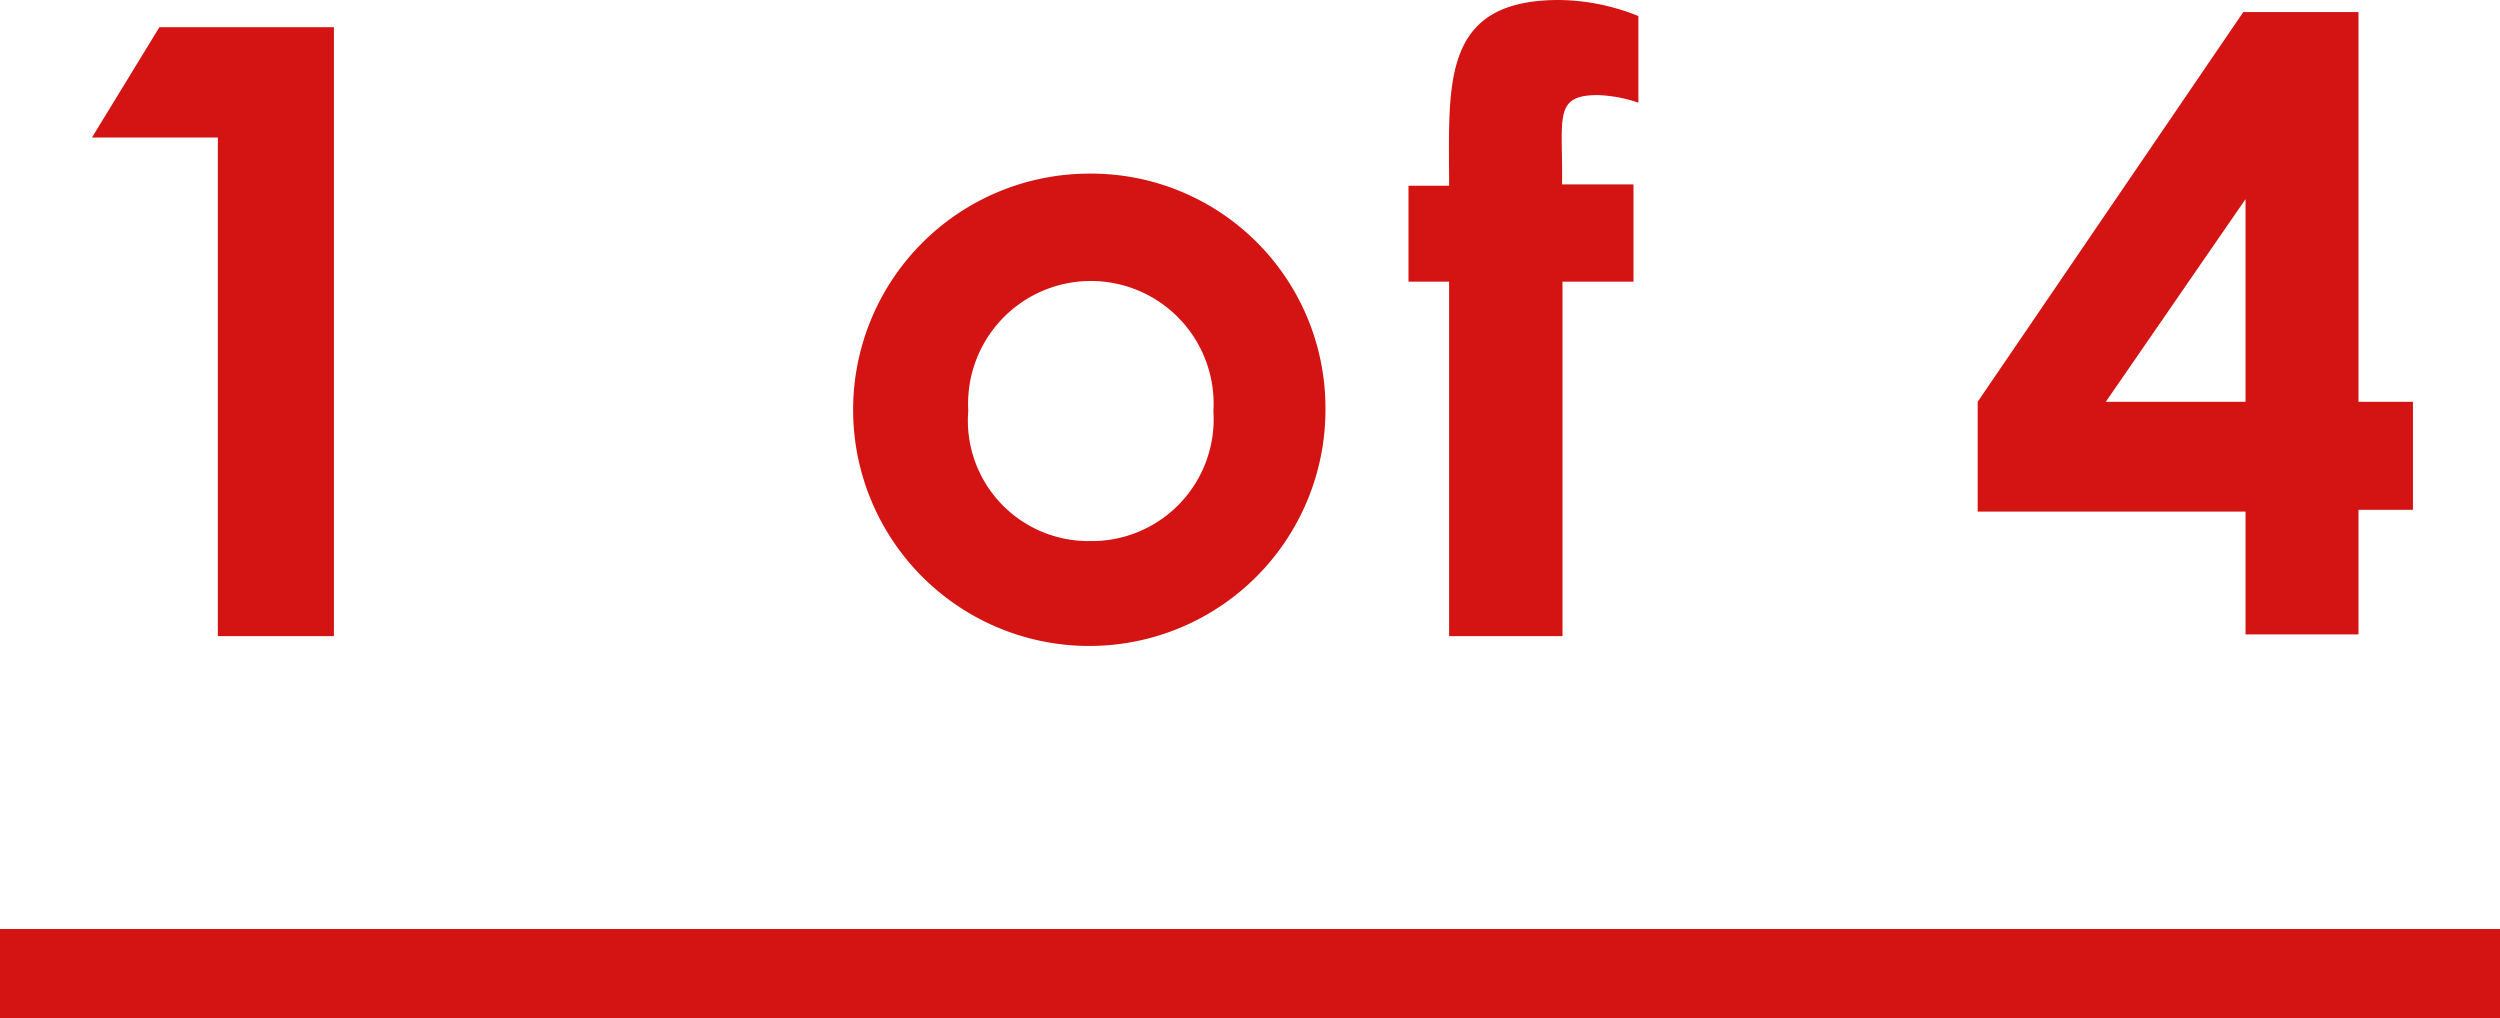
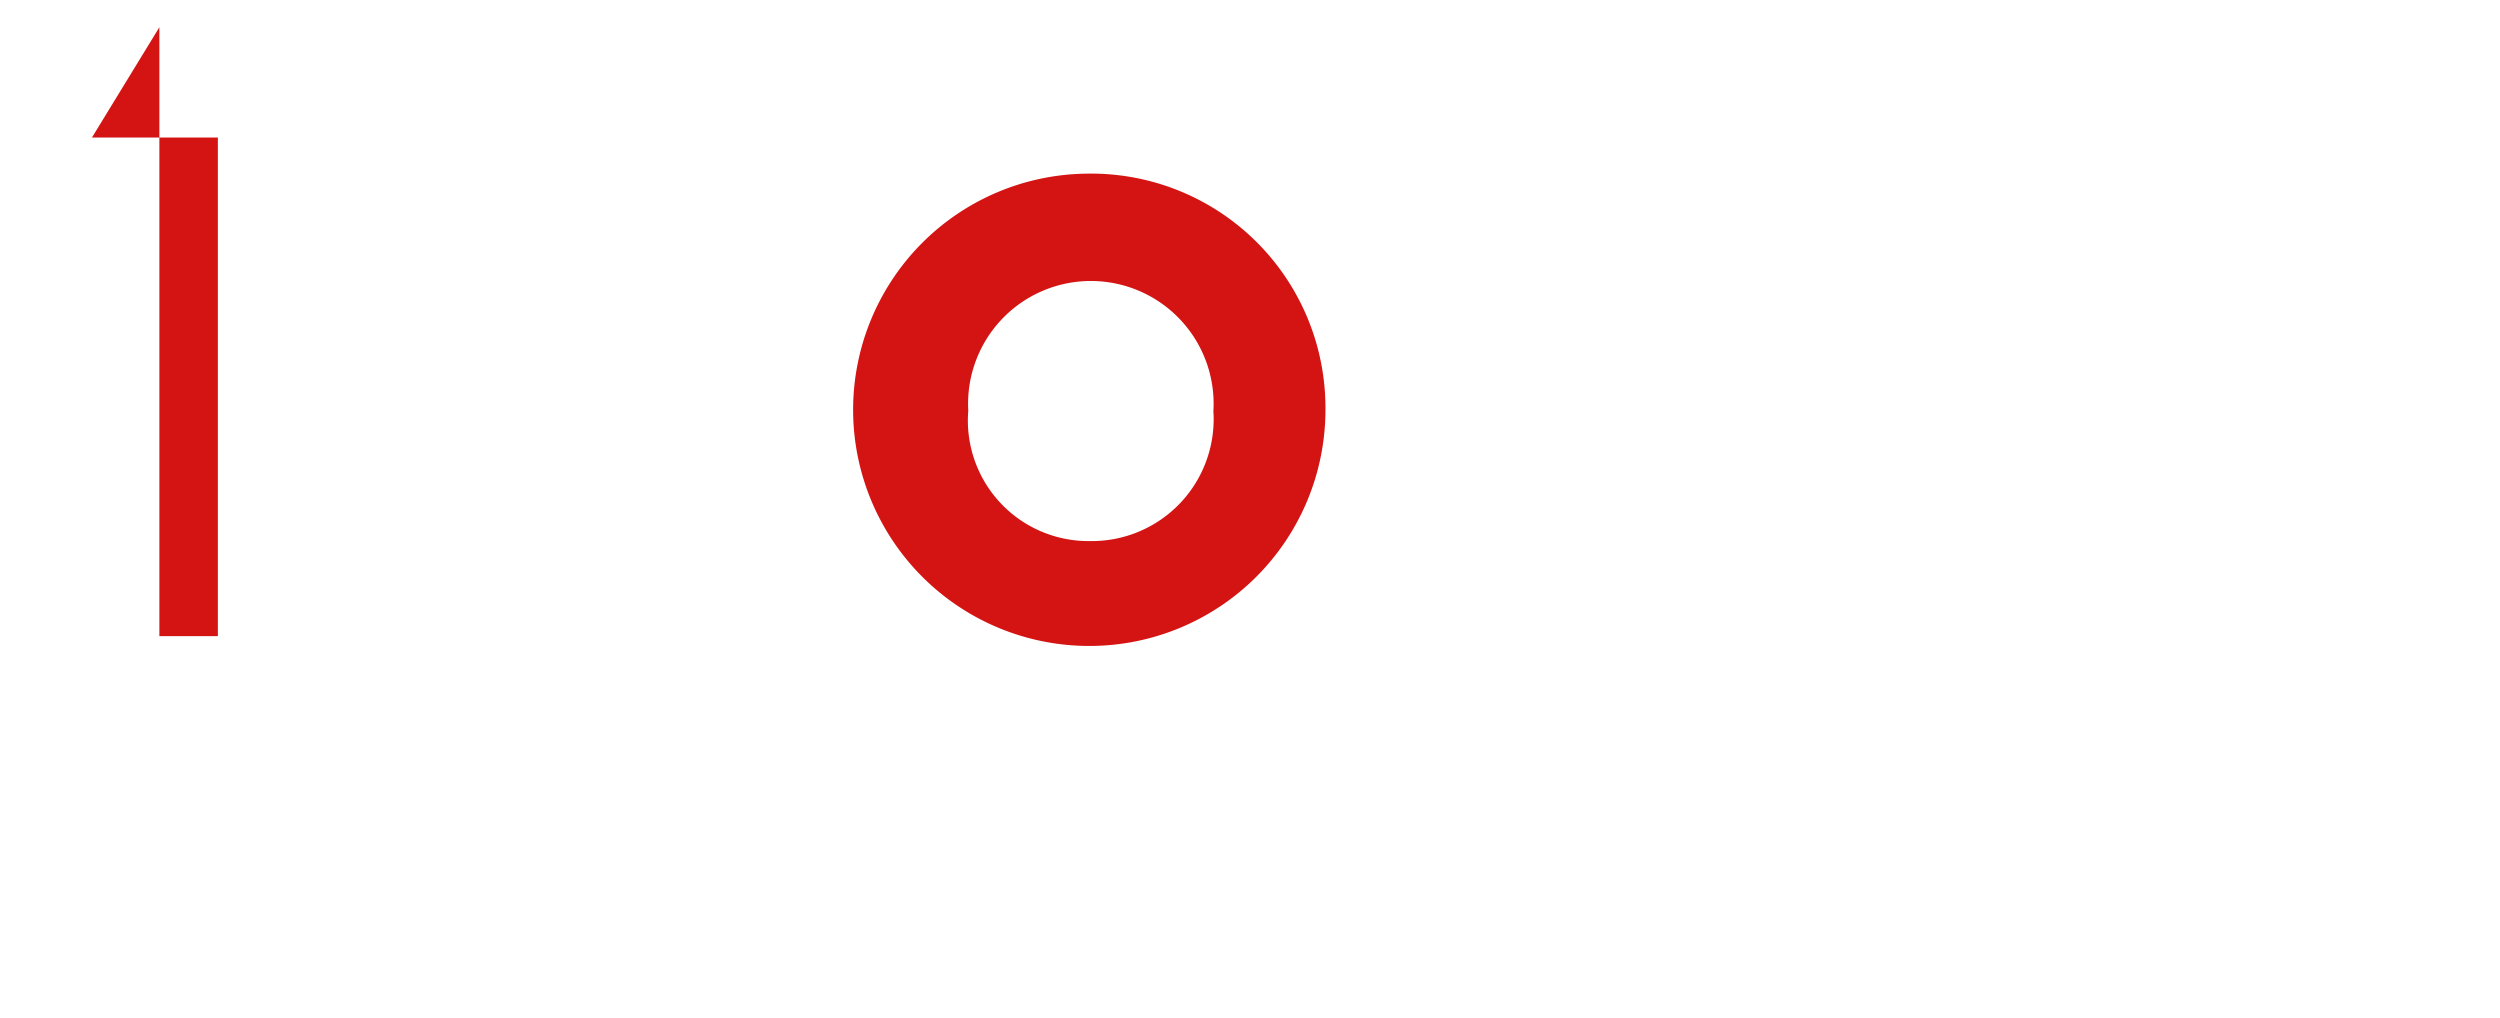
<svg xmlns="http://www.w3.org/2000/svg" viewBox="0 0 56 22.81">
  <defs>
    <style>.cls-1{fill:#d41313;}.cls-2{fill:none;stroke:#d41313;stroke-miterlimit:10;stroke-width:2px;}</style>
  </defs>
  <g id="レイヤー_2" data-name="レイヤー 2">
    <g id="レイヤー_1-2" data-name="レイヤー 1">
-       <path class="cls-1" d="M3.57.61H7.48V14.25H4.88V3.08H2.06Z" />
+       <path class="cls-1" d="M3.57.61V14.25H4.88V3.08H2.06Z" />
      <path class="cls-1" d="M29.69,9.19a5.29,5.29,0,1,1-5.36-5.3A5.25,5.25,0,0,1,29.69,9.19Zm-8,0a2.7,2.7,0,0,0,2.72,2.93,2.73,2.73,0,0,0,2.77-2.91,2.75,2.75,0,1,0-5.49,0Z" />
-       <path class="cls-1" d="M31.55,4.16h.91c0-2.26-.2-4.16,2.46-4.16A4.84,4.84,0,0,1,36.7.36V2.3a3.13,3.13,0,0,0-.91-.17c-1,0-.78.51-.8,2h1.6V6.31H35v7.94H32.46V6.31h-.91Z" />
-       <path class="cls-1" d="M50.25.27h2.58V9h1.22v2.42H52.83v2.79H50.3V11.46h-6V9ZM50.3,9V4.46L47.17,9Z" />
-       <line class="cls-2" y1="21.81" x2="56" y2="21.81" />
    </g>
  </g>
</svg>